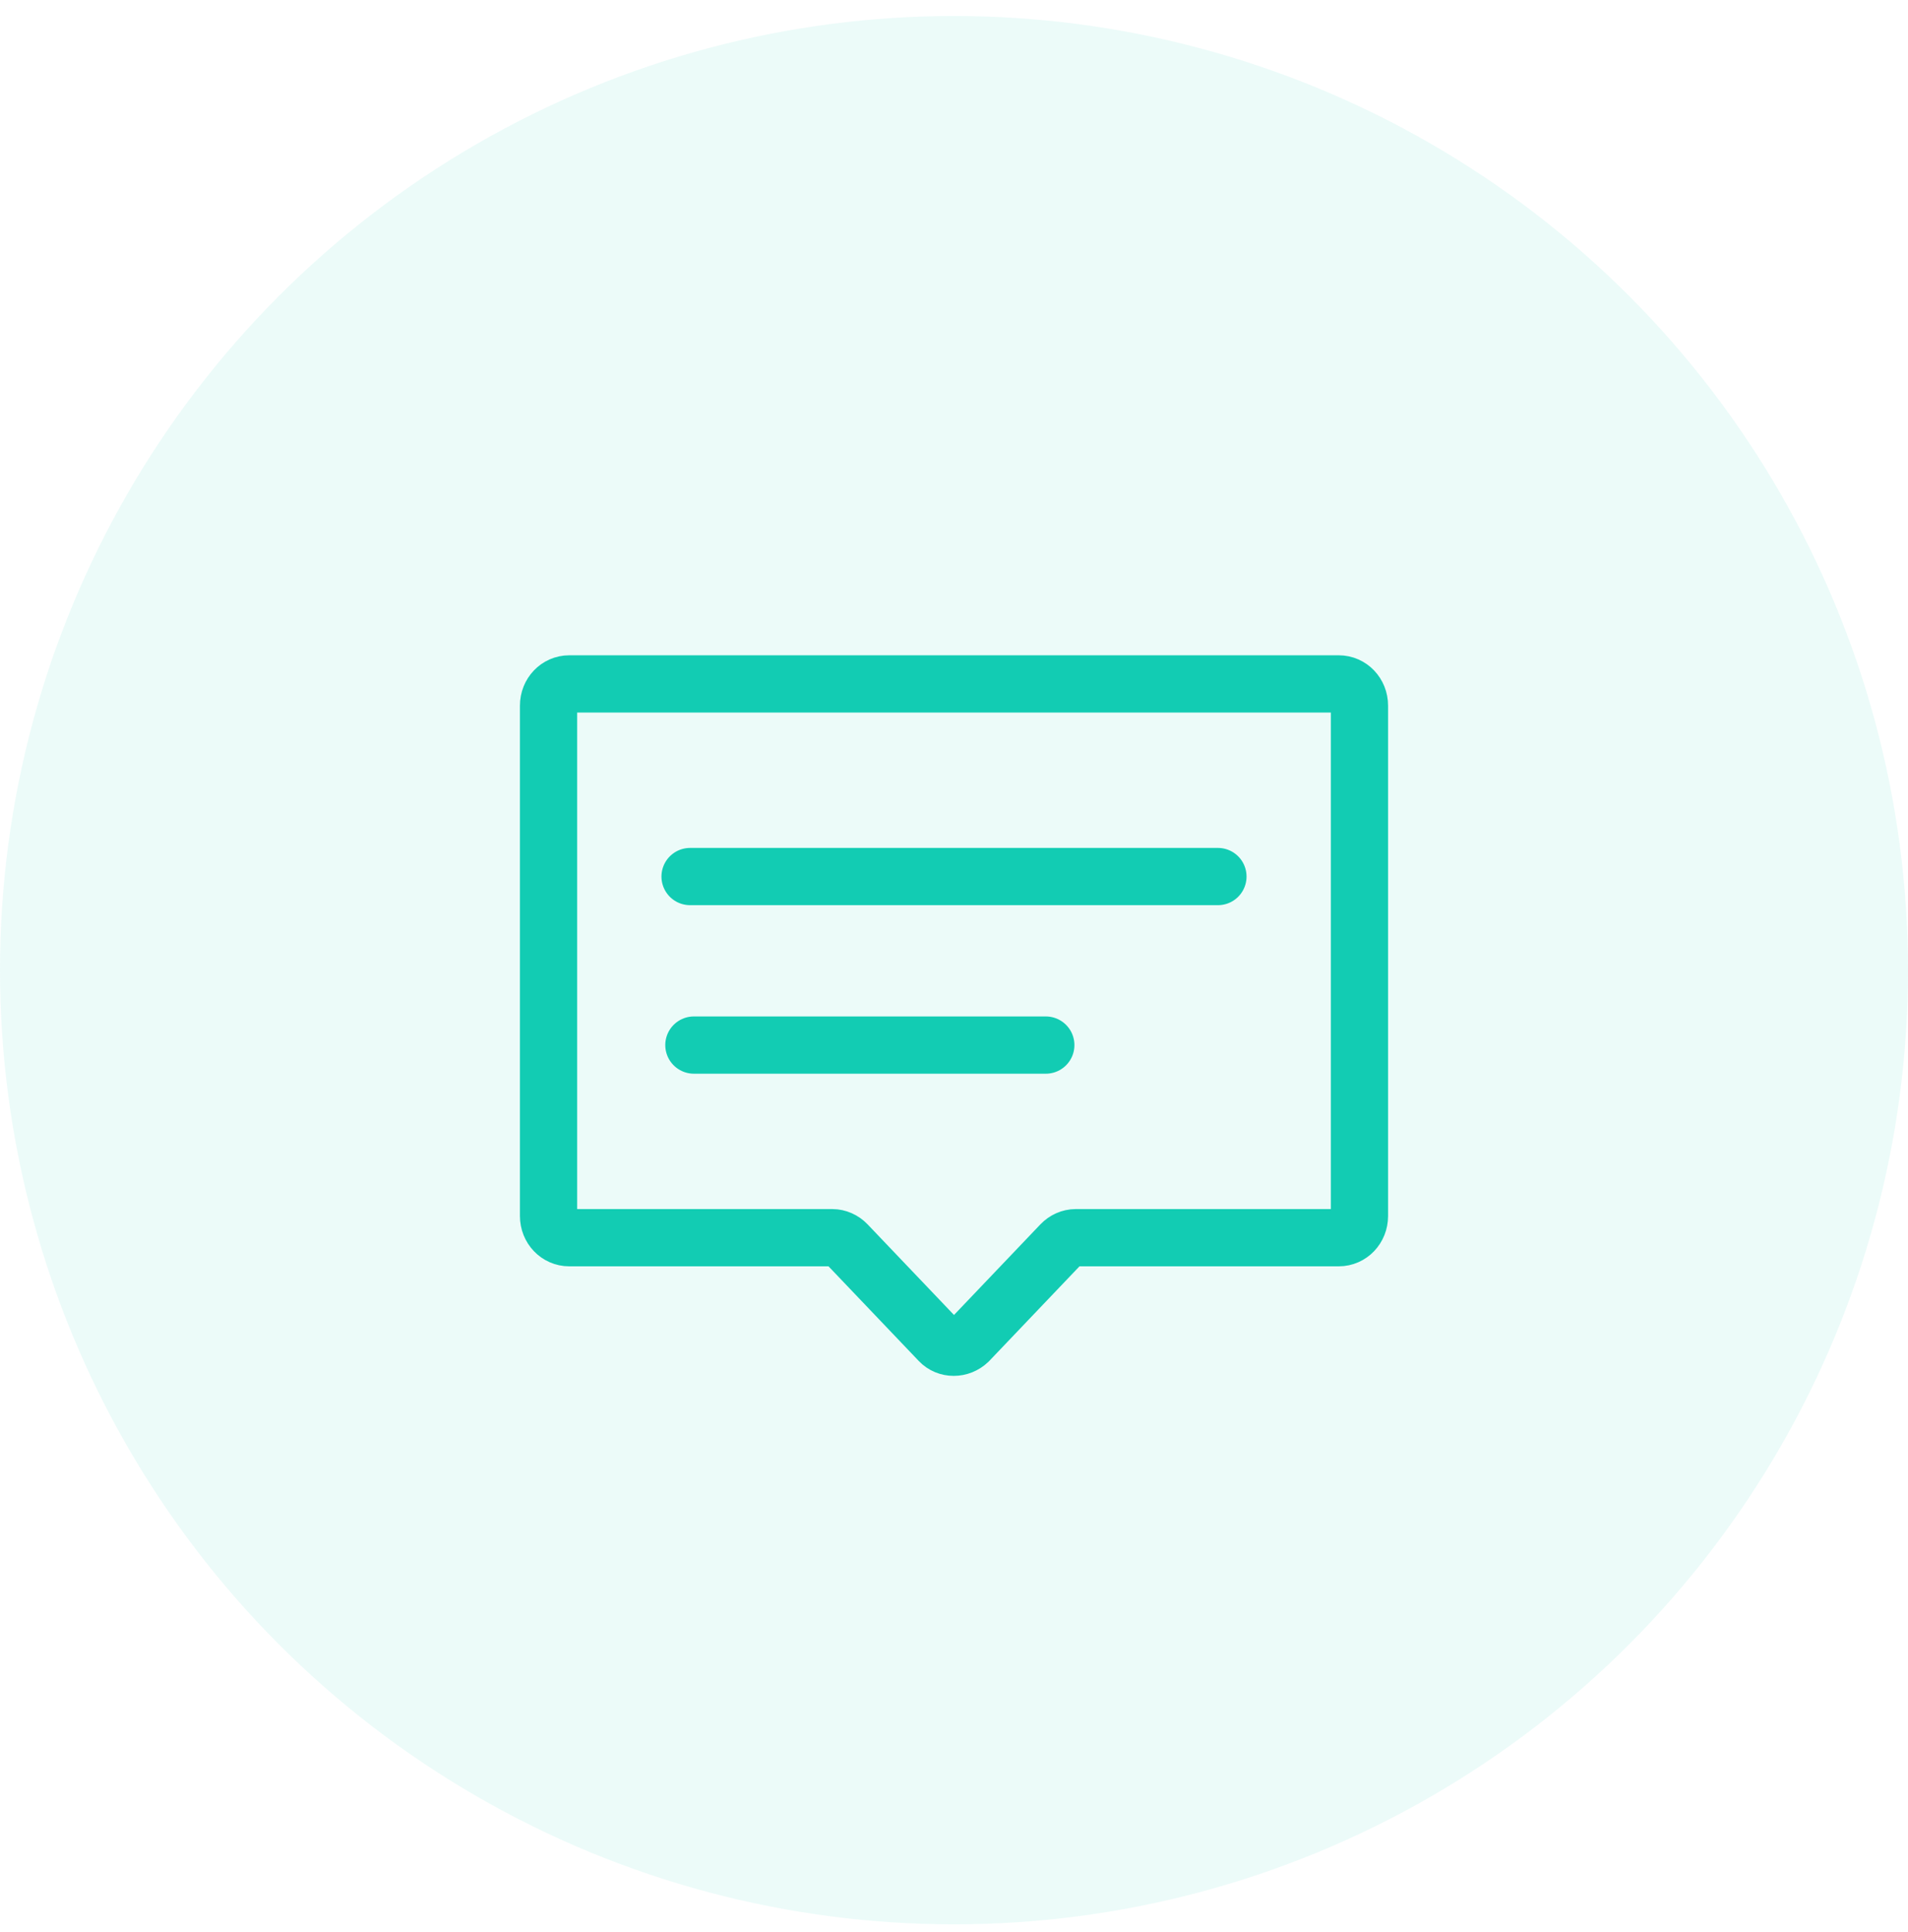
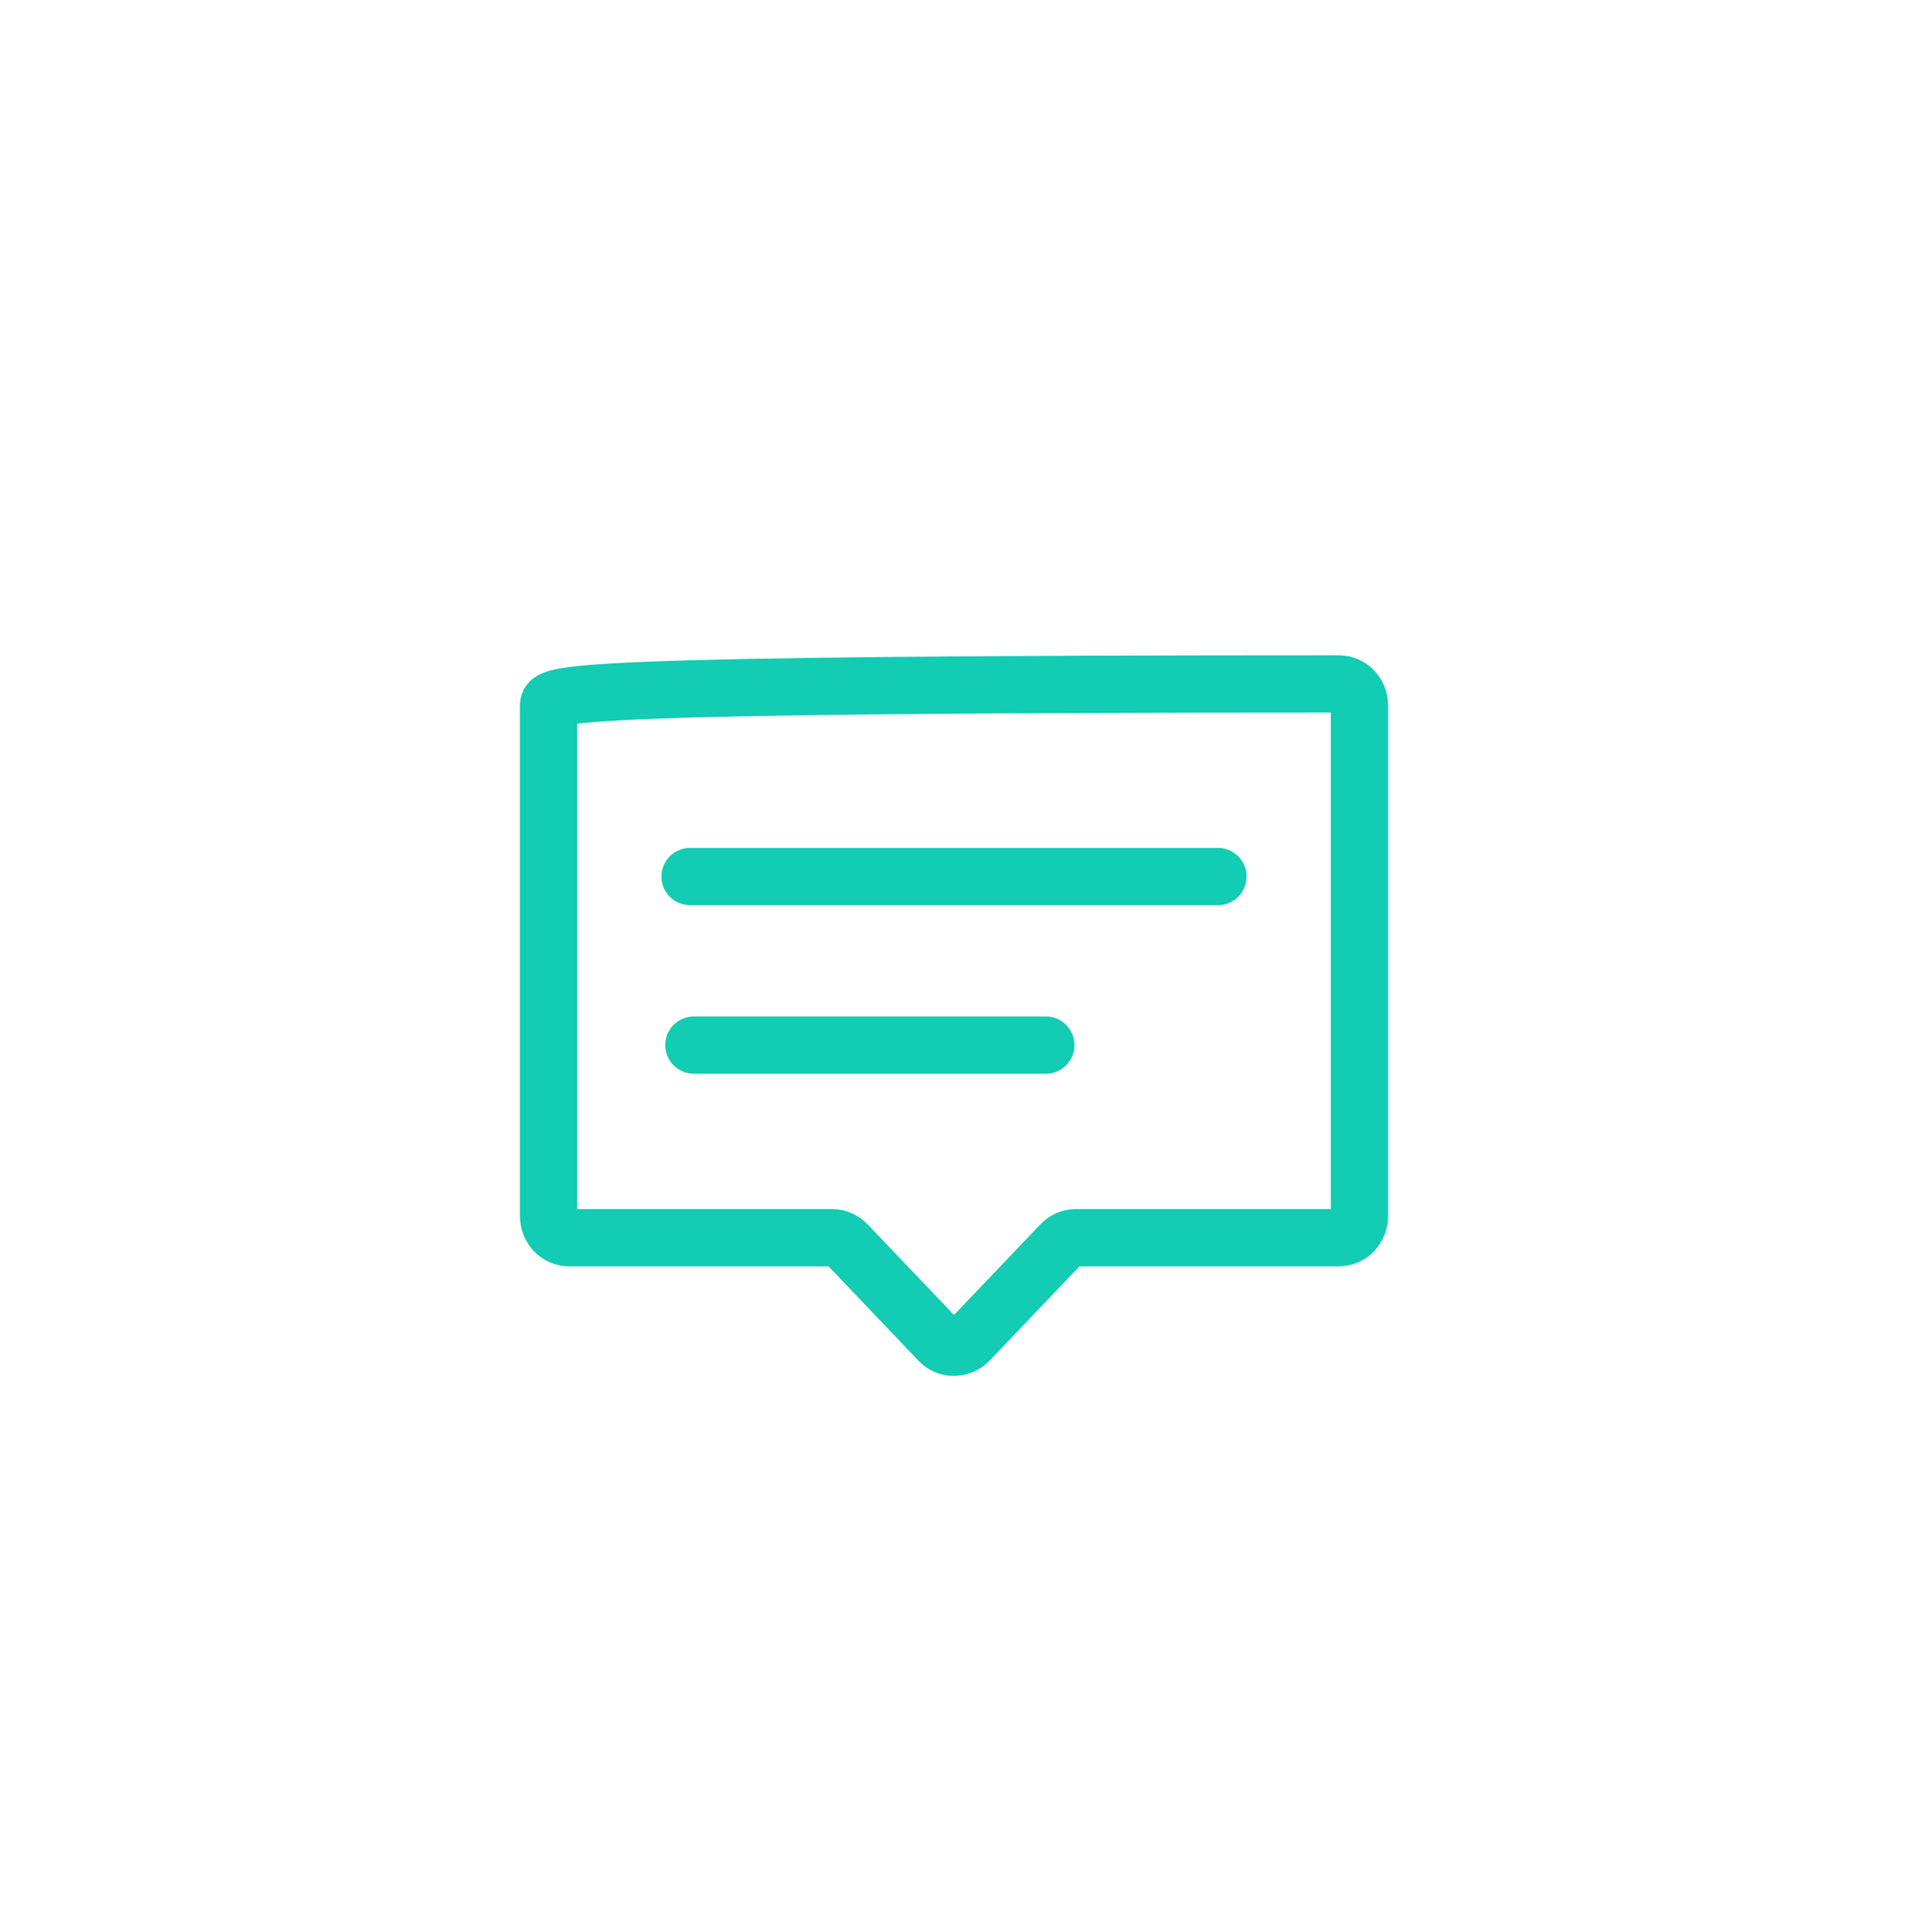
<svg xmlns="http://www.w3.org/2000/svg" width="80" height="81" viewBox="0 0 80 81" fill="none">
-   <circle opacity="0.08" cx="40" cy="40.671" r="40" fill="#12CCB3" />
-   <path d="M56.134 28.671H23.866C23.385 28.671 23 29.075 23 29.58V50.978C23 51.482 23.385 51.886 23.866 51.886H34.9C35.124 51.886 35.349 51.987 35.509 52.155L39.391 56.226C39.711 56.563 40.257 56.563 40.609 56.226L44.491 52.155C44.651 51.987 44.876 51.886 45.1 51.886H56.134C56.615 51.886 57 51.482 57 50.978V29.58C57 29.075 56.615 28.671 56.134 28.671Z" stroke="#12CCB3" stroke-width="2.4" stroke-miterlimit="10" stroke-linecap="round" stroke-linejoin="round" />
+   <path d="M56.134 28.671C23.385 28.671 23 29.075 23 29.58V50.978C23 51.482 23.385 51.886 23.866 51.886H34.9C35.124 51.886 35.349 51.987 35.509 52.155L39.391 56.226C39.711 56.563 40.257 56.563 40.609 56.226L44.491 52.155C44.651 51.987 44.876 51.886 45.1 51.886H56.134C56.615 51.886 57 51.482 57 50.978V29.58C57 29.075 56.615 28.671 56.134 28.671Z" stroke="#12CCB3" stroke-width="2.4" stroke-miterlimit="10" stroke-linecap="round" stroke-linejoin="round" />
  <path d="M28.934 36.746H51.066" stroke="#12CCB3" stroke-width="2.4" stroke-miterlimit="10" stroke-linecap="round" stroke-linejoin="round" />
  <path d="M29.094 43.811H43.849" stroke="#12CCB3" stroke-width="2.4" stroke-miterlimit="10" stroke-linecap="round" stroke-linejoin="round" />
</svg>